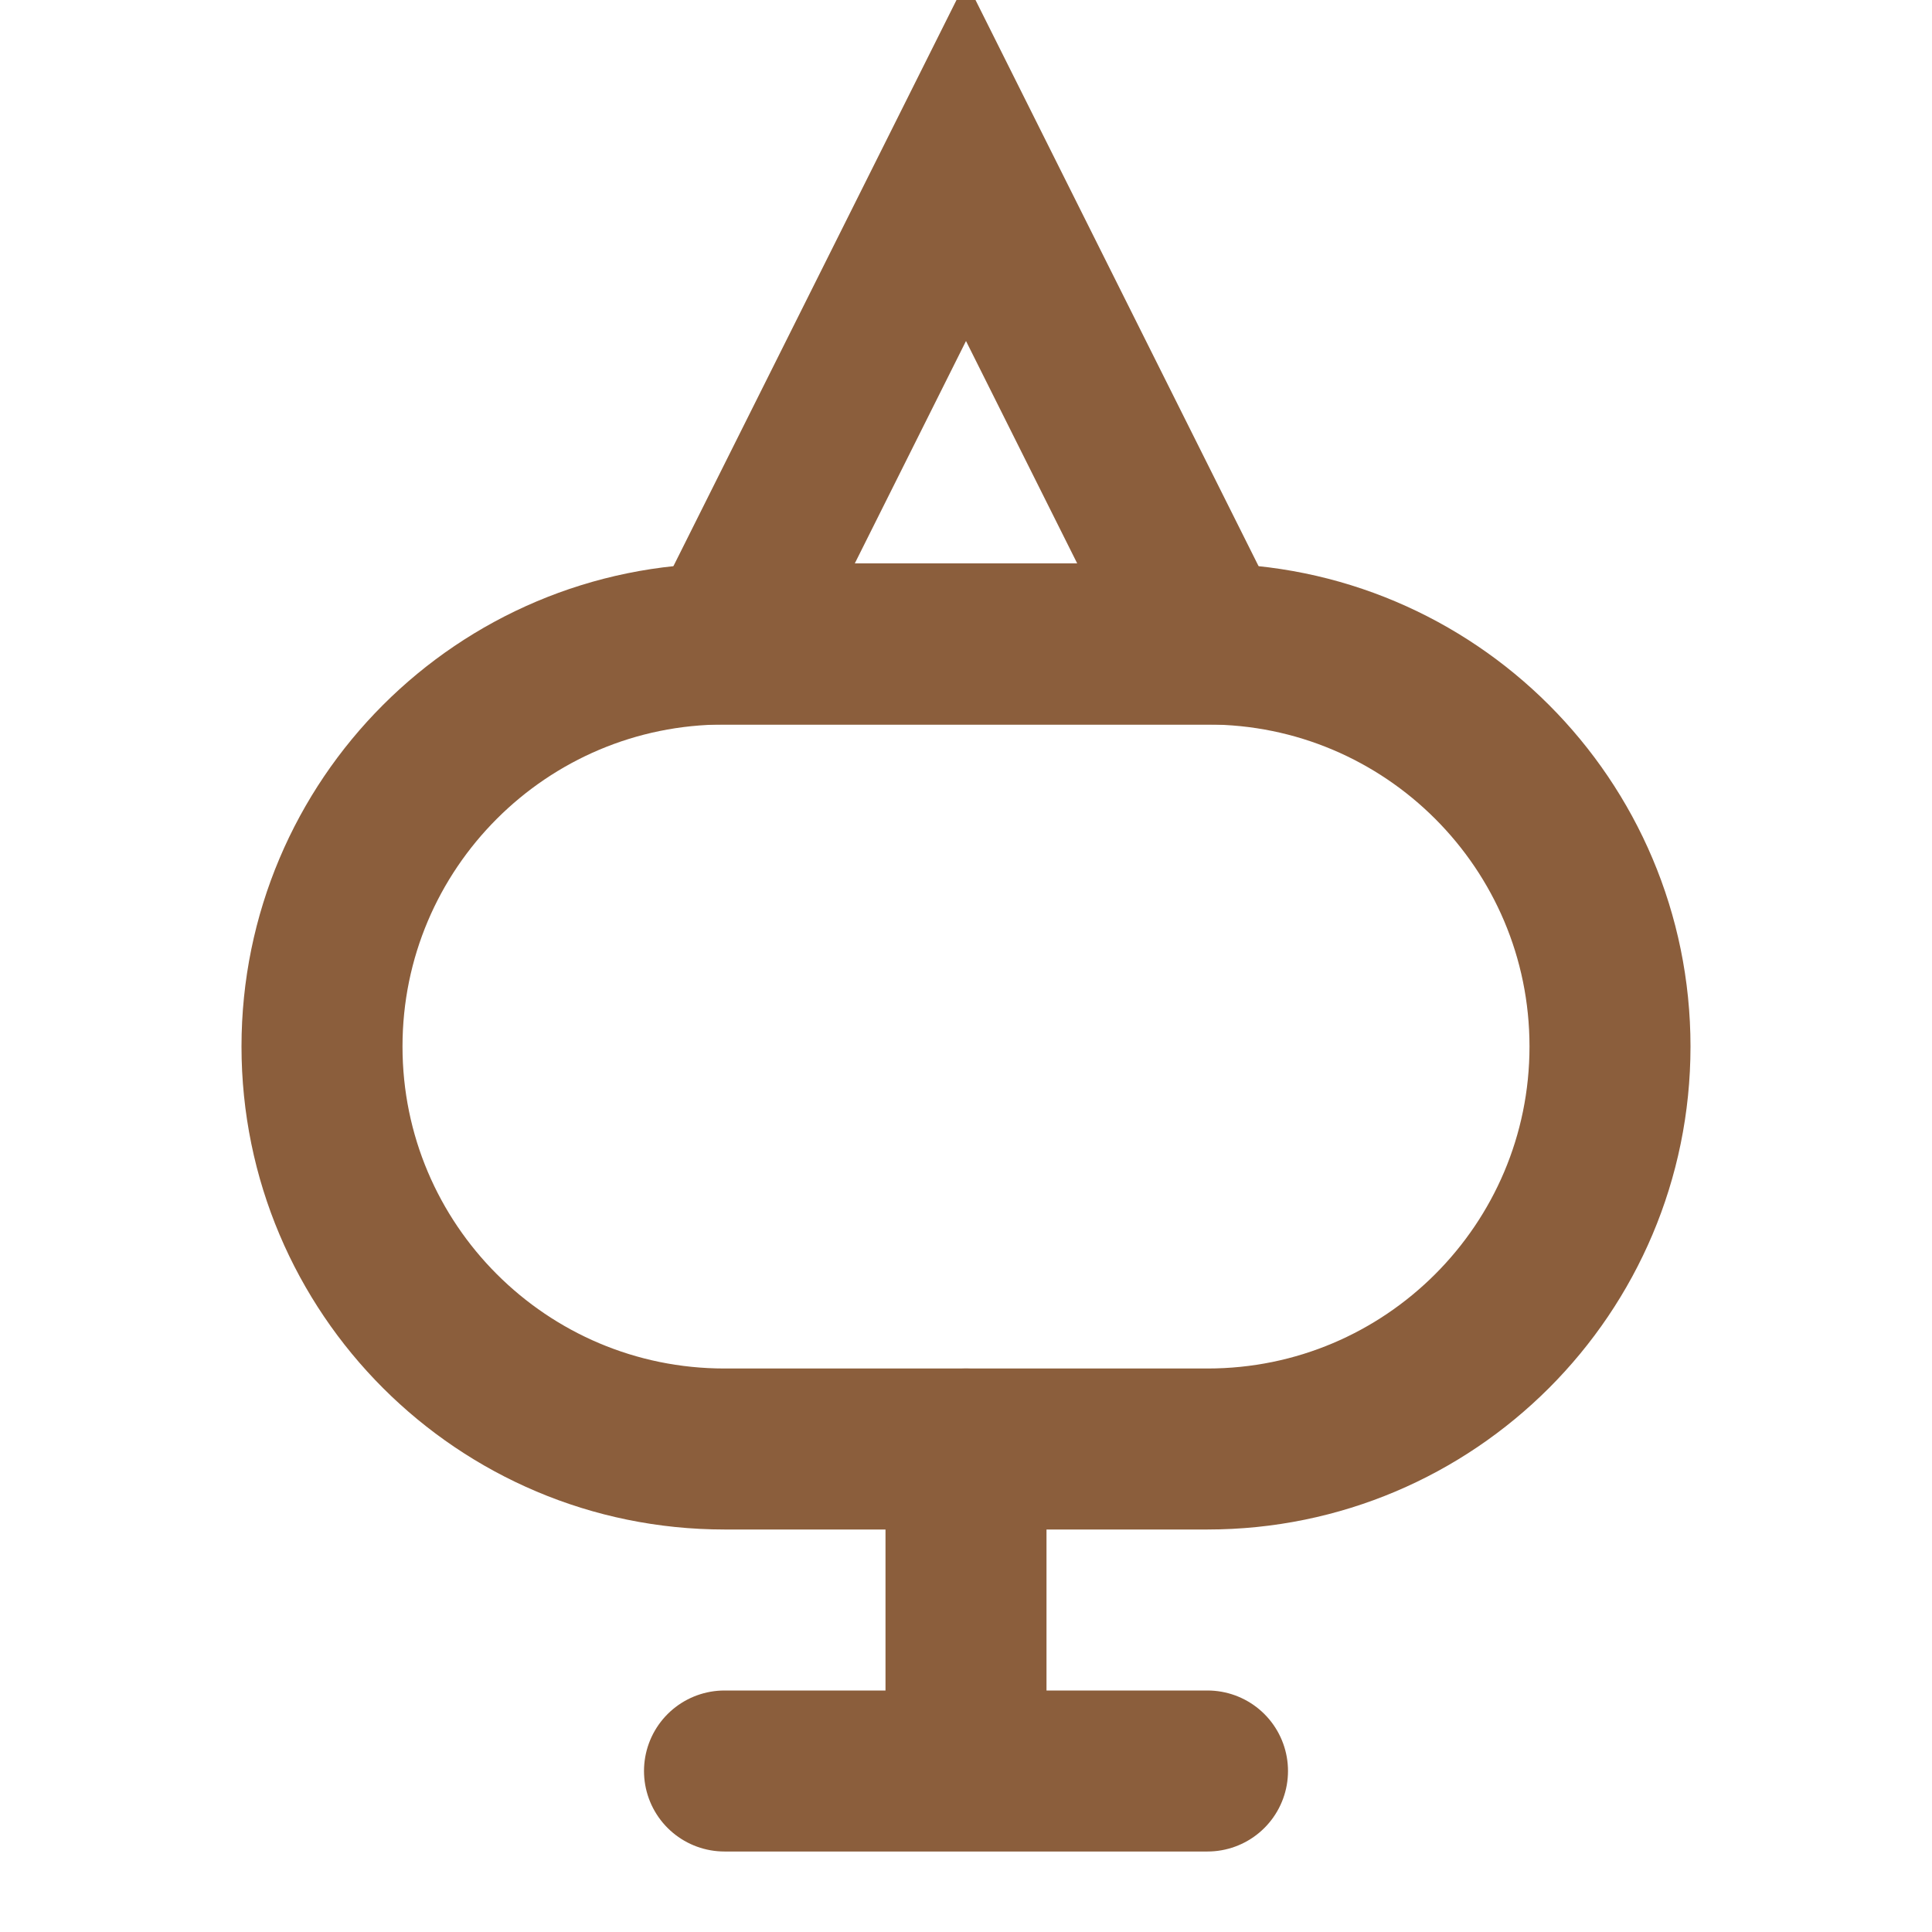
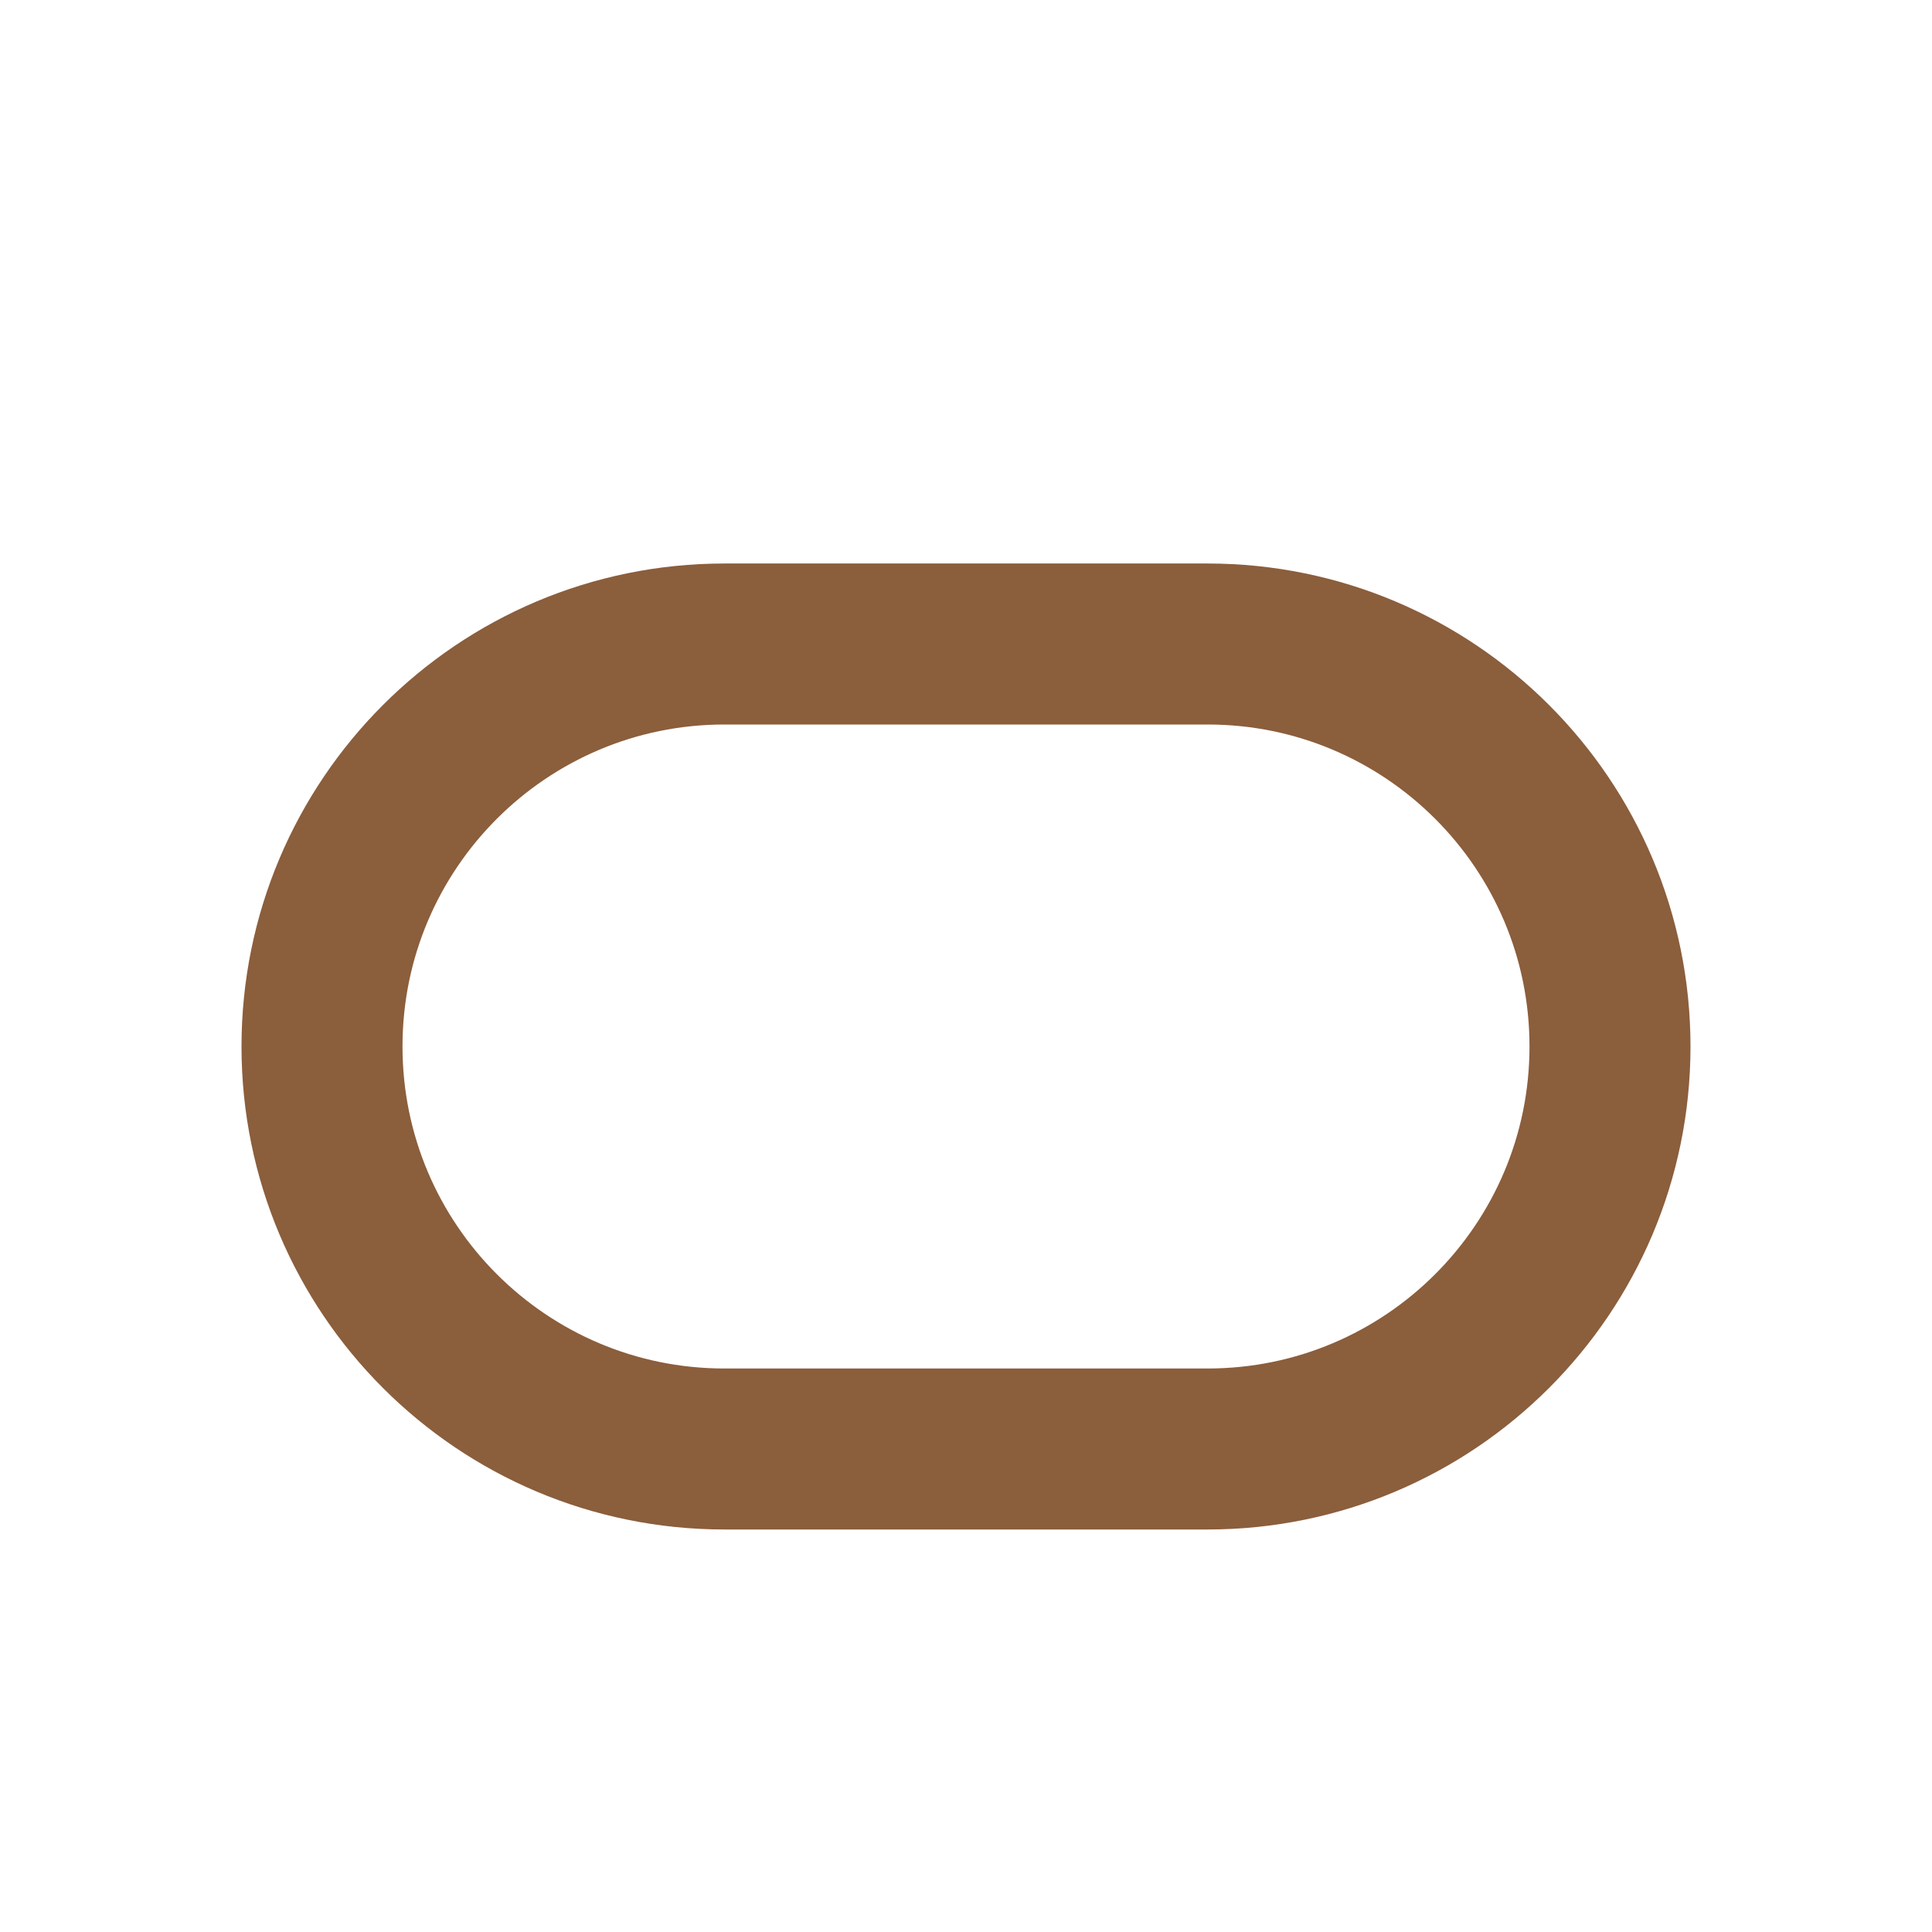
<svg xmlns="http://www.w3.org/2000/svg" width="24" height="24" viewBox="0 0 24 24" fill="none">
-   <path d="M12 2L15 8H9L12 2Z" stroke="#8B5E3C" stroke-width="2" />
  <path d="M9 8C6.239 8 4 10.239 4 13C4 15.761 6.239 18 9 18H15C17.761 18 20 15.761 20 13C20 10.239 17.761 8 15 8H9Z" stroke="#8B5E3C" stroke-width="2" />
-   <path d="M12 18V22M9 22H15" stroke="#8B5E3C" stroke-width="2" stroke-linecap="round" />
</svg>